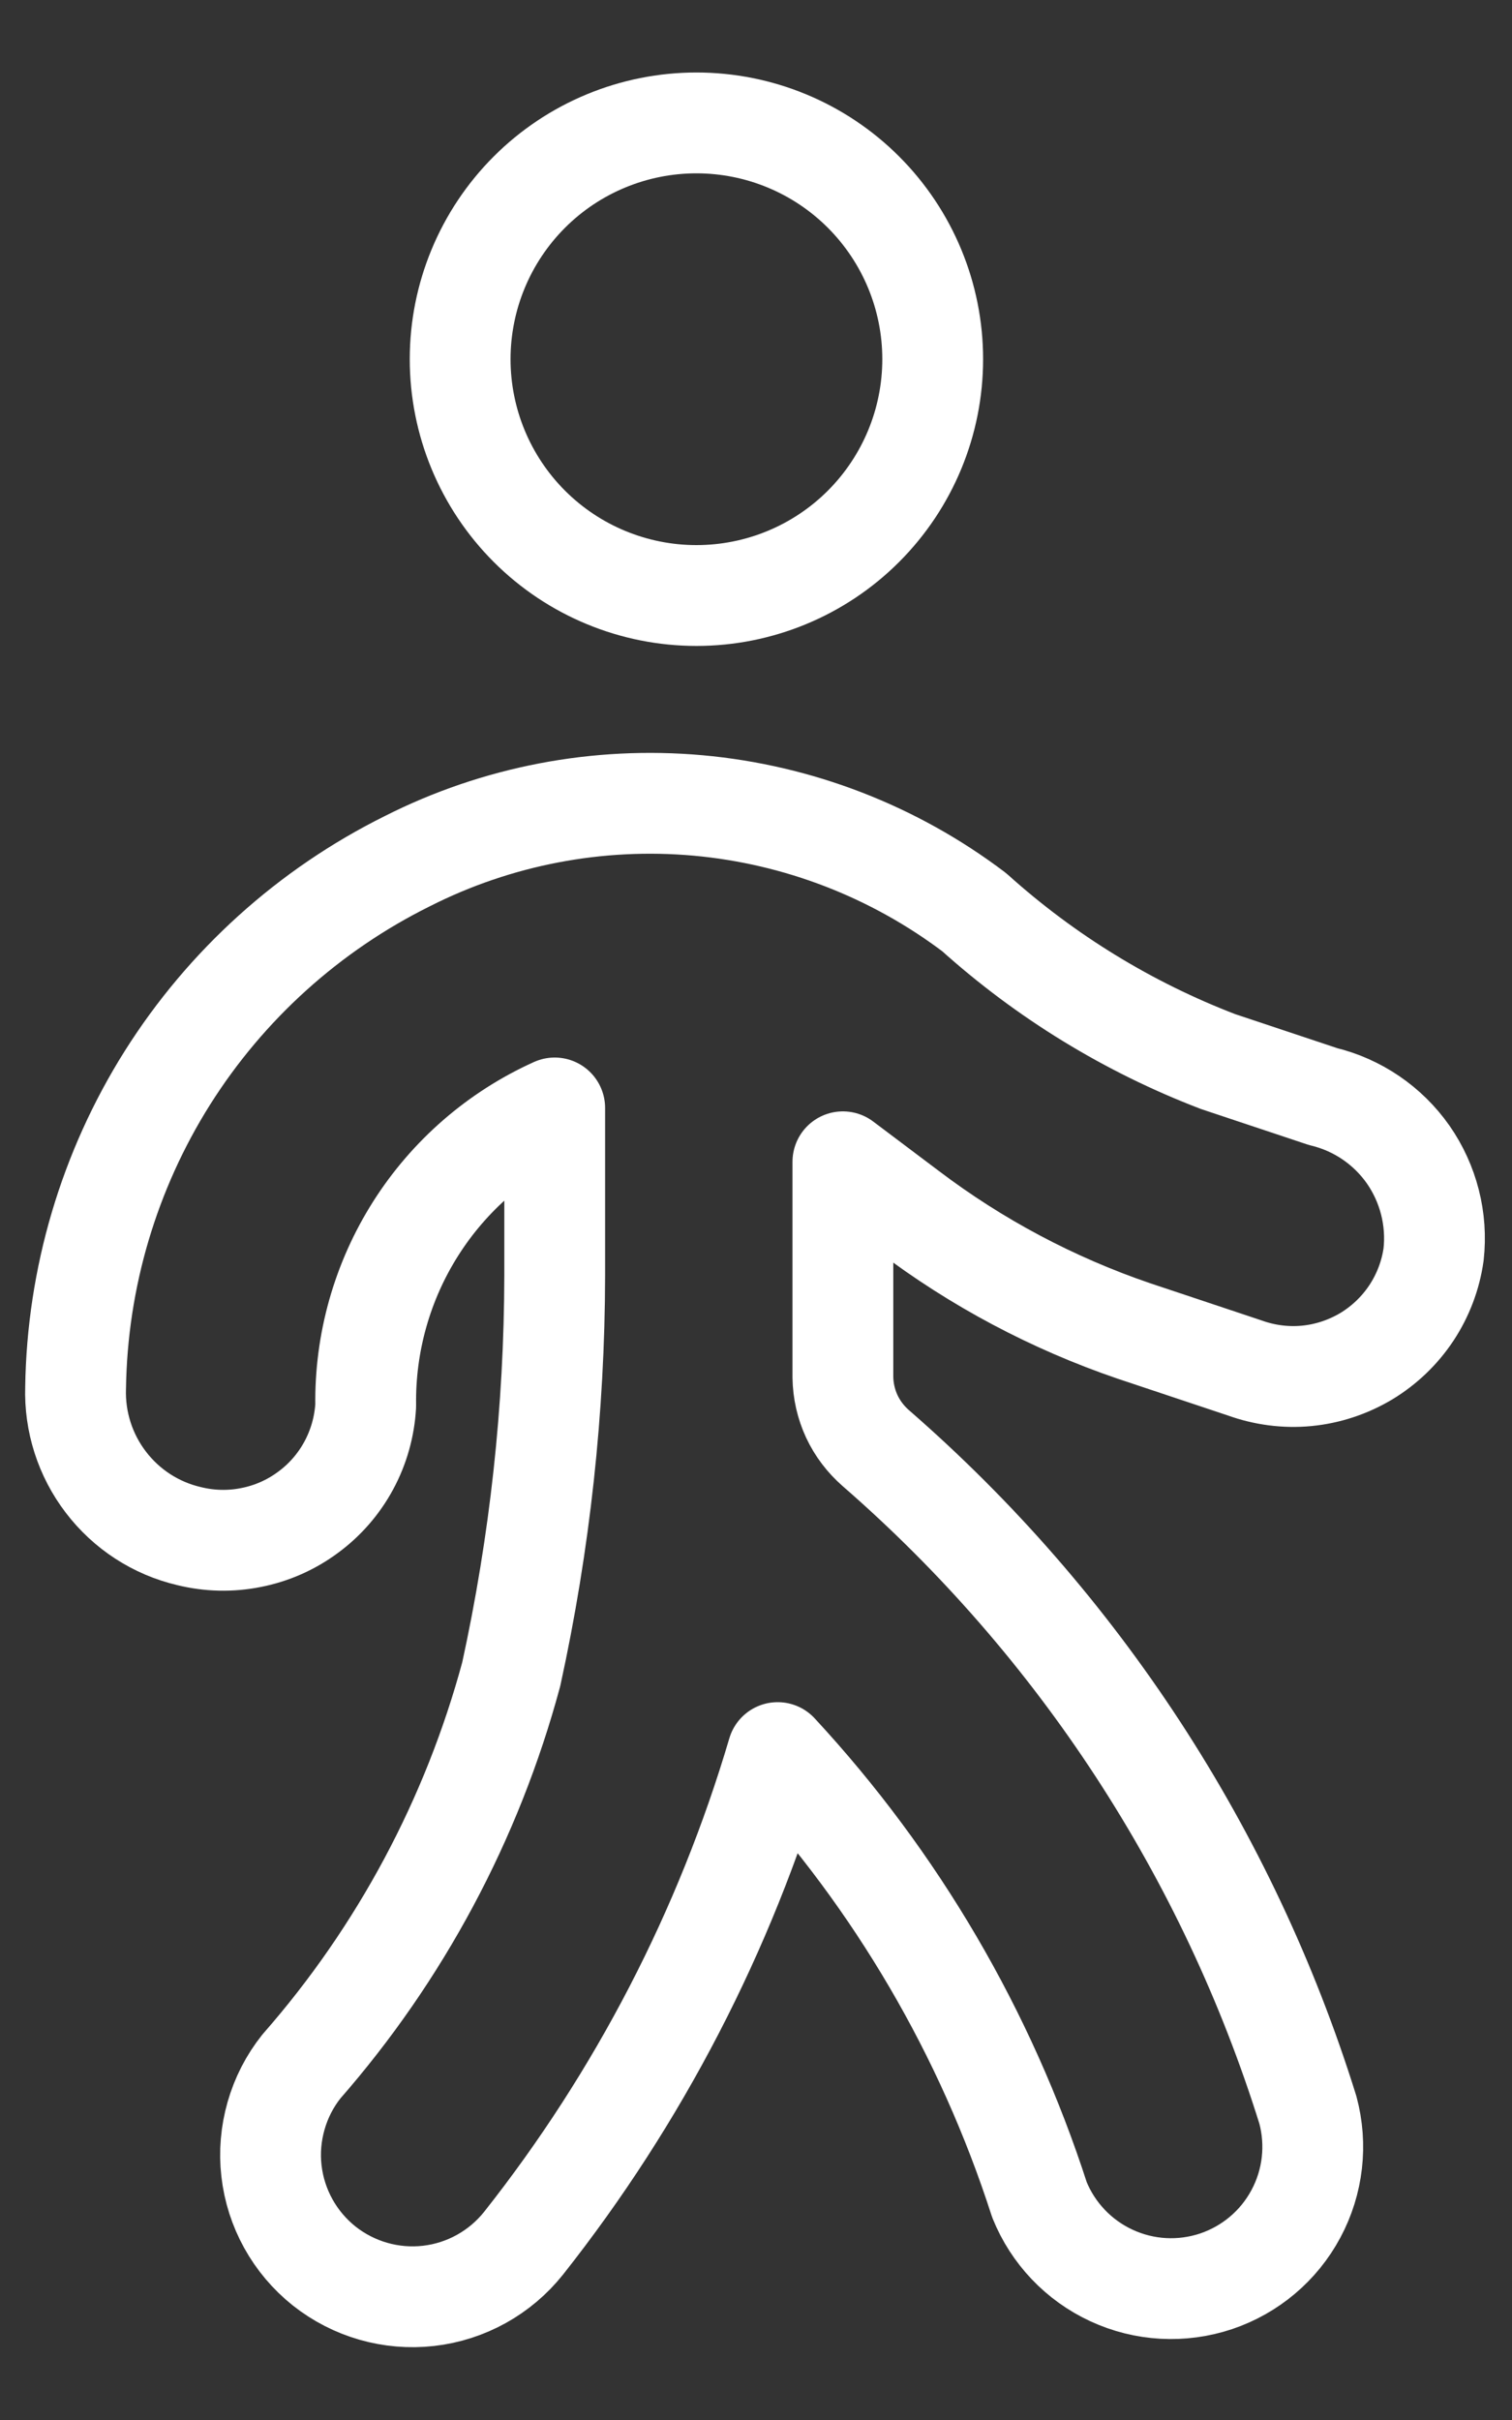
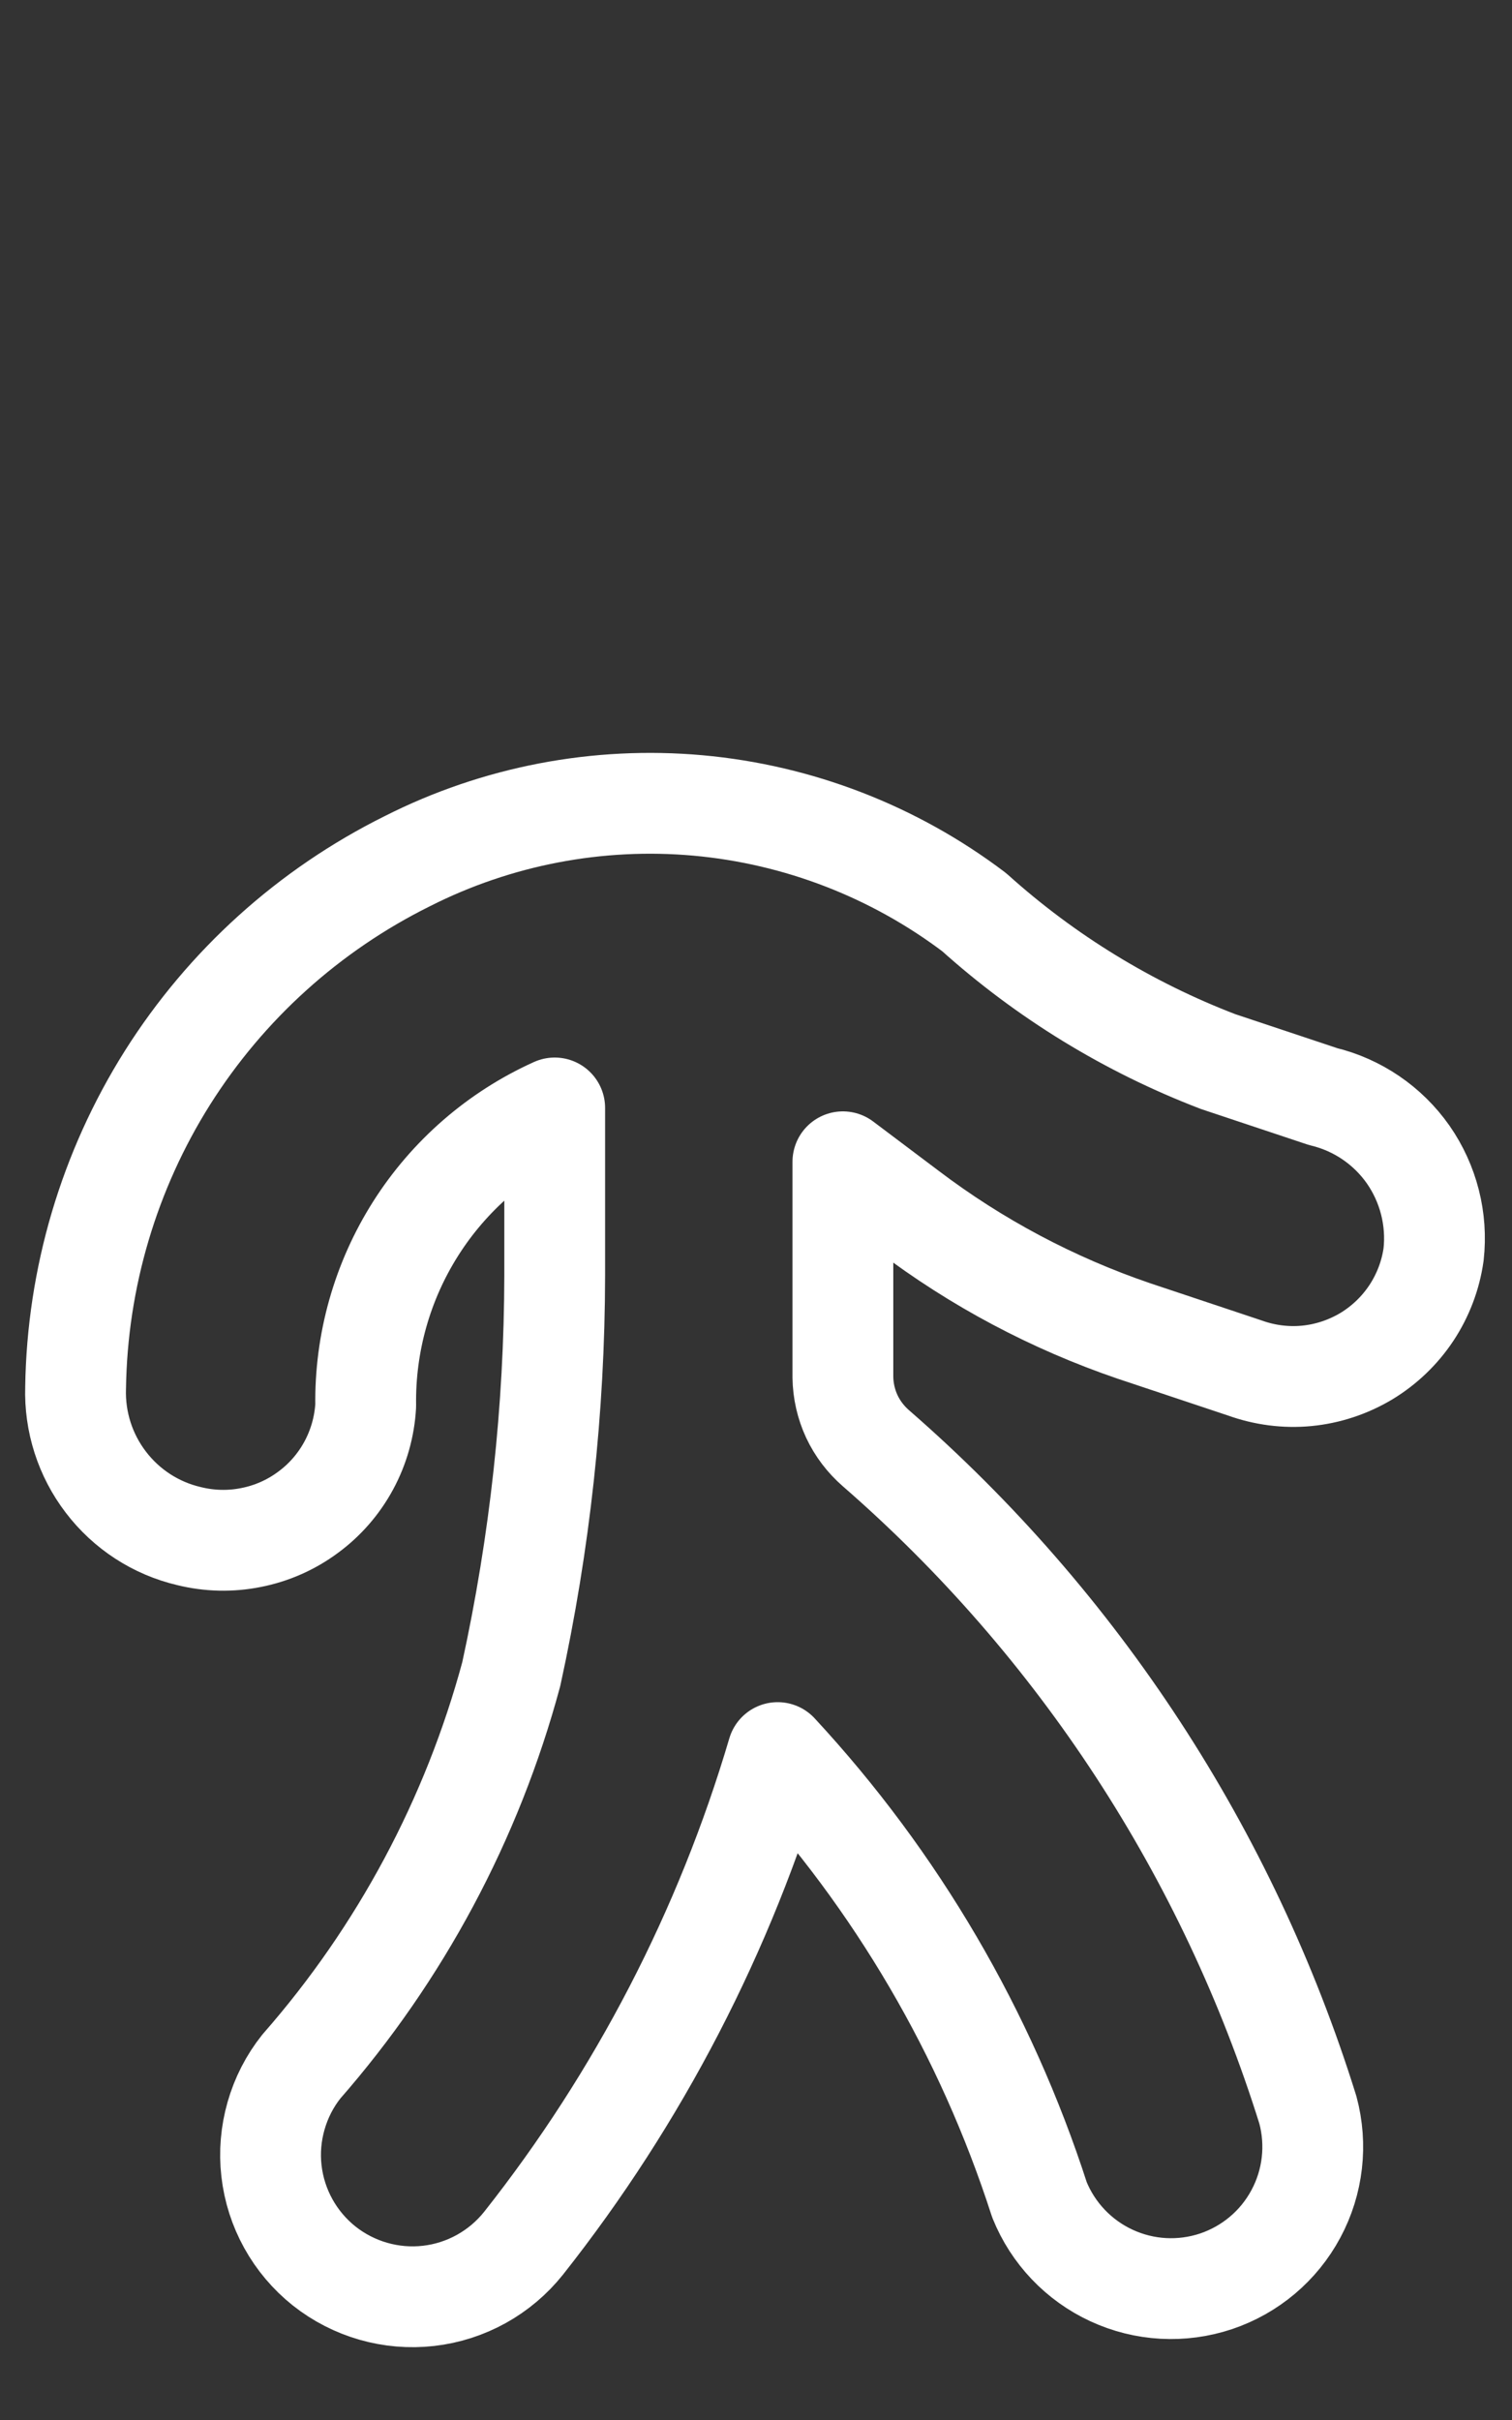
<svg xmlns="http://www.w3.org/2000/svg" width="15" height="24" viewBox="0 0 15 24" fill="none">
  <rect x="0" y="0" width="15" height="24" fill="#333333" stroke="none" />
  <g id="Group">
-     <path id="Vector" d="M4.565 3.562C4.565 4.184 4.812 4.78 5.252 5.22C5.691 5.659 6.288 5.906 6.909 5.906C7.531 5.906 8.127 5.659 8.566 5.22C9.006 4.78 9.253 4.184 9.253 3.562C9.253 2.941 9.006 2.345 8.566 1.905C8.127 1.466 7.531 1.219 6.909 1.219C6.288 1.219 5.691 1.466 5.252 1.905C4.812 2.345 4.565 2.941 4.565 3.562Z" stroke="white" stroke-linecap="round" stroke-linejoin="round" />
    <path id="Vector_2" d="M13.125 10.875L12.084 10.528C11.194 10.187 10.374 9.685 9.665 9.047C8.869 8.445 7.92 8.078 6.925 7.988C5.931 7.899 4.931 8.09 4.04 8.541C3.065 9.025 2.242 9.768 1.661 10.689C1.081 11.61 0.766 12.674 0.75 13.762C0.739 14.1 0.845 14.431 1.05 14.699C1.255 14.968 1.546 15.157 1.875 15.234C2.077 15.284 2.287 15.289 2.491 15.248C2.695 15.208 2.888 15.123 3.055 14.999C3.223 14.876 3.361 14.717 3.46 14.534C3.559 14.351 3.616 14.148 3.628 13.941C3.619 13.319 3.791 12.709 4.124 12.184C4.457 11.659 4.937 11.243 5.503 10.988V12.647C5.501 13.977 5.356 15.303 5.072 16.603C4.684 18.042 3.972 19.373 2.99 20.494C2.875 20.638 2.79 20.804 2.739 20.982C2.688 21.16 2.672 21.346 2.693 21.529C2.735 21.9 2.923 22.239 3.215 22.472C3.508 22.704 3.88 22.811 4.251 22.769C4.622 22.727 4.961 22.539 5.194 22.247C6.337 20.801 7.193 19.149 7.715 17.381C8.894 18.653 9.78 20.166 10.312 21.816C10.446 22.148 10.702 22.417 11.027 22.567C11.353 22.718 11.723 22.738 12.063 22.625C12.403 22.511 12.687 22.272 12.856 21.956C13.026 21.64 13.068 21.271 12.975 20.925C12.182 18.383 10.699 16.111 8.69 14.363C8.589 14.275 8.507 14.168 8.45 14.046C8.394 13.925 8.364 13.793 8.362 13.659V11.522L9.009 12.009C9.688 12.524 10.444 12.925 11.25 13.2L12.347 13.566C12.544 13.637 12.754 13.665 12.963 13.645C13.171 13.625 13.373 13.558 13.553 13.451C13.732 13.343 13.886 13.196 14.002 13.021C14.117 12.847 14.193 12.648 14.222 12.441C14.261 12.091 14.171 11.739 13.97 11.45C13.768 11.162 13.467 10.957 13.125 10.875Z" stroke="white" stroke-linecap="round" stroke-linejoin="round" />
  </g>
</svg>